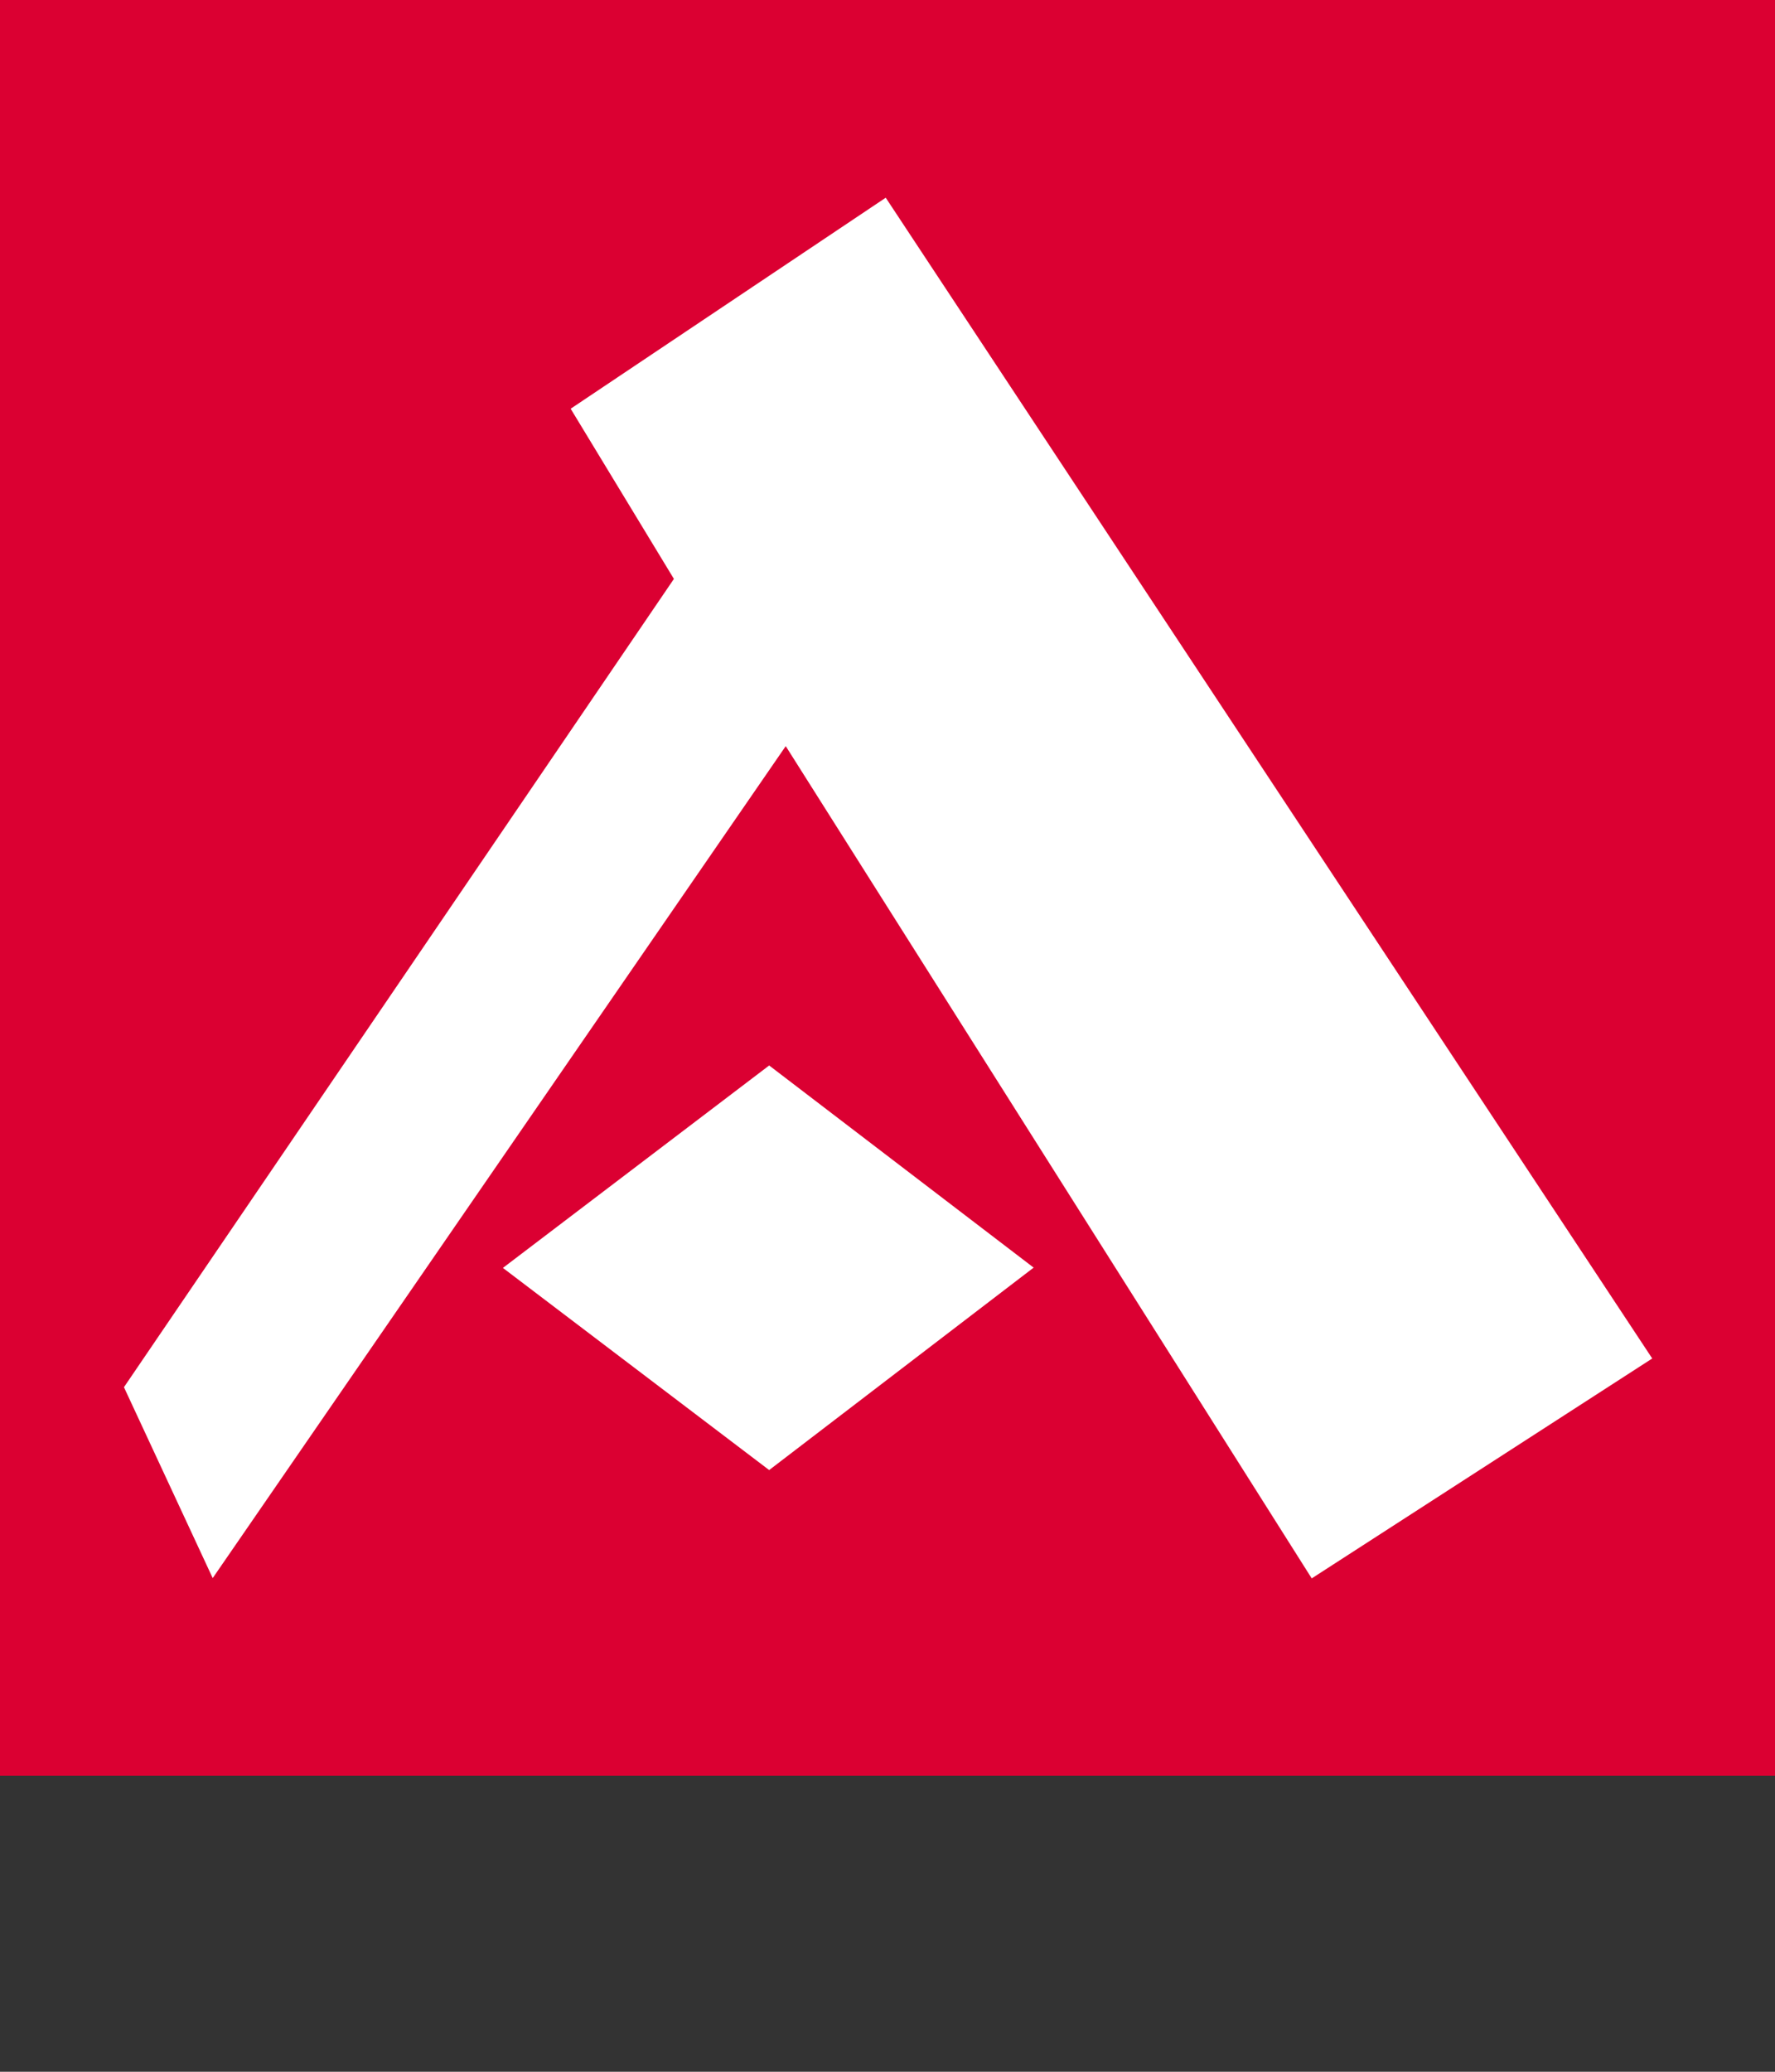
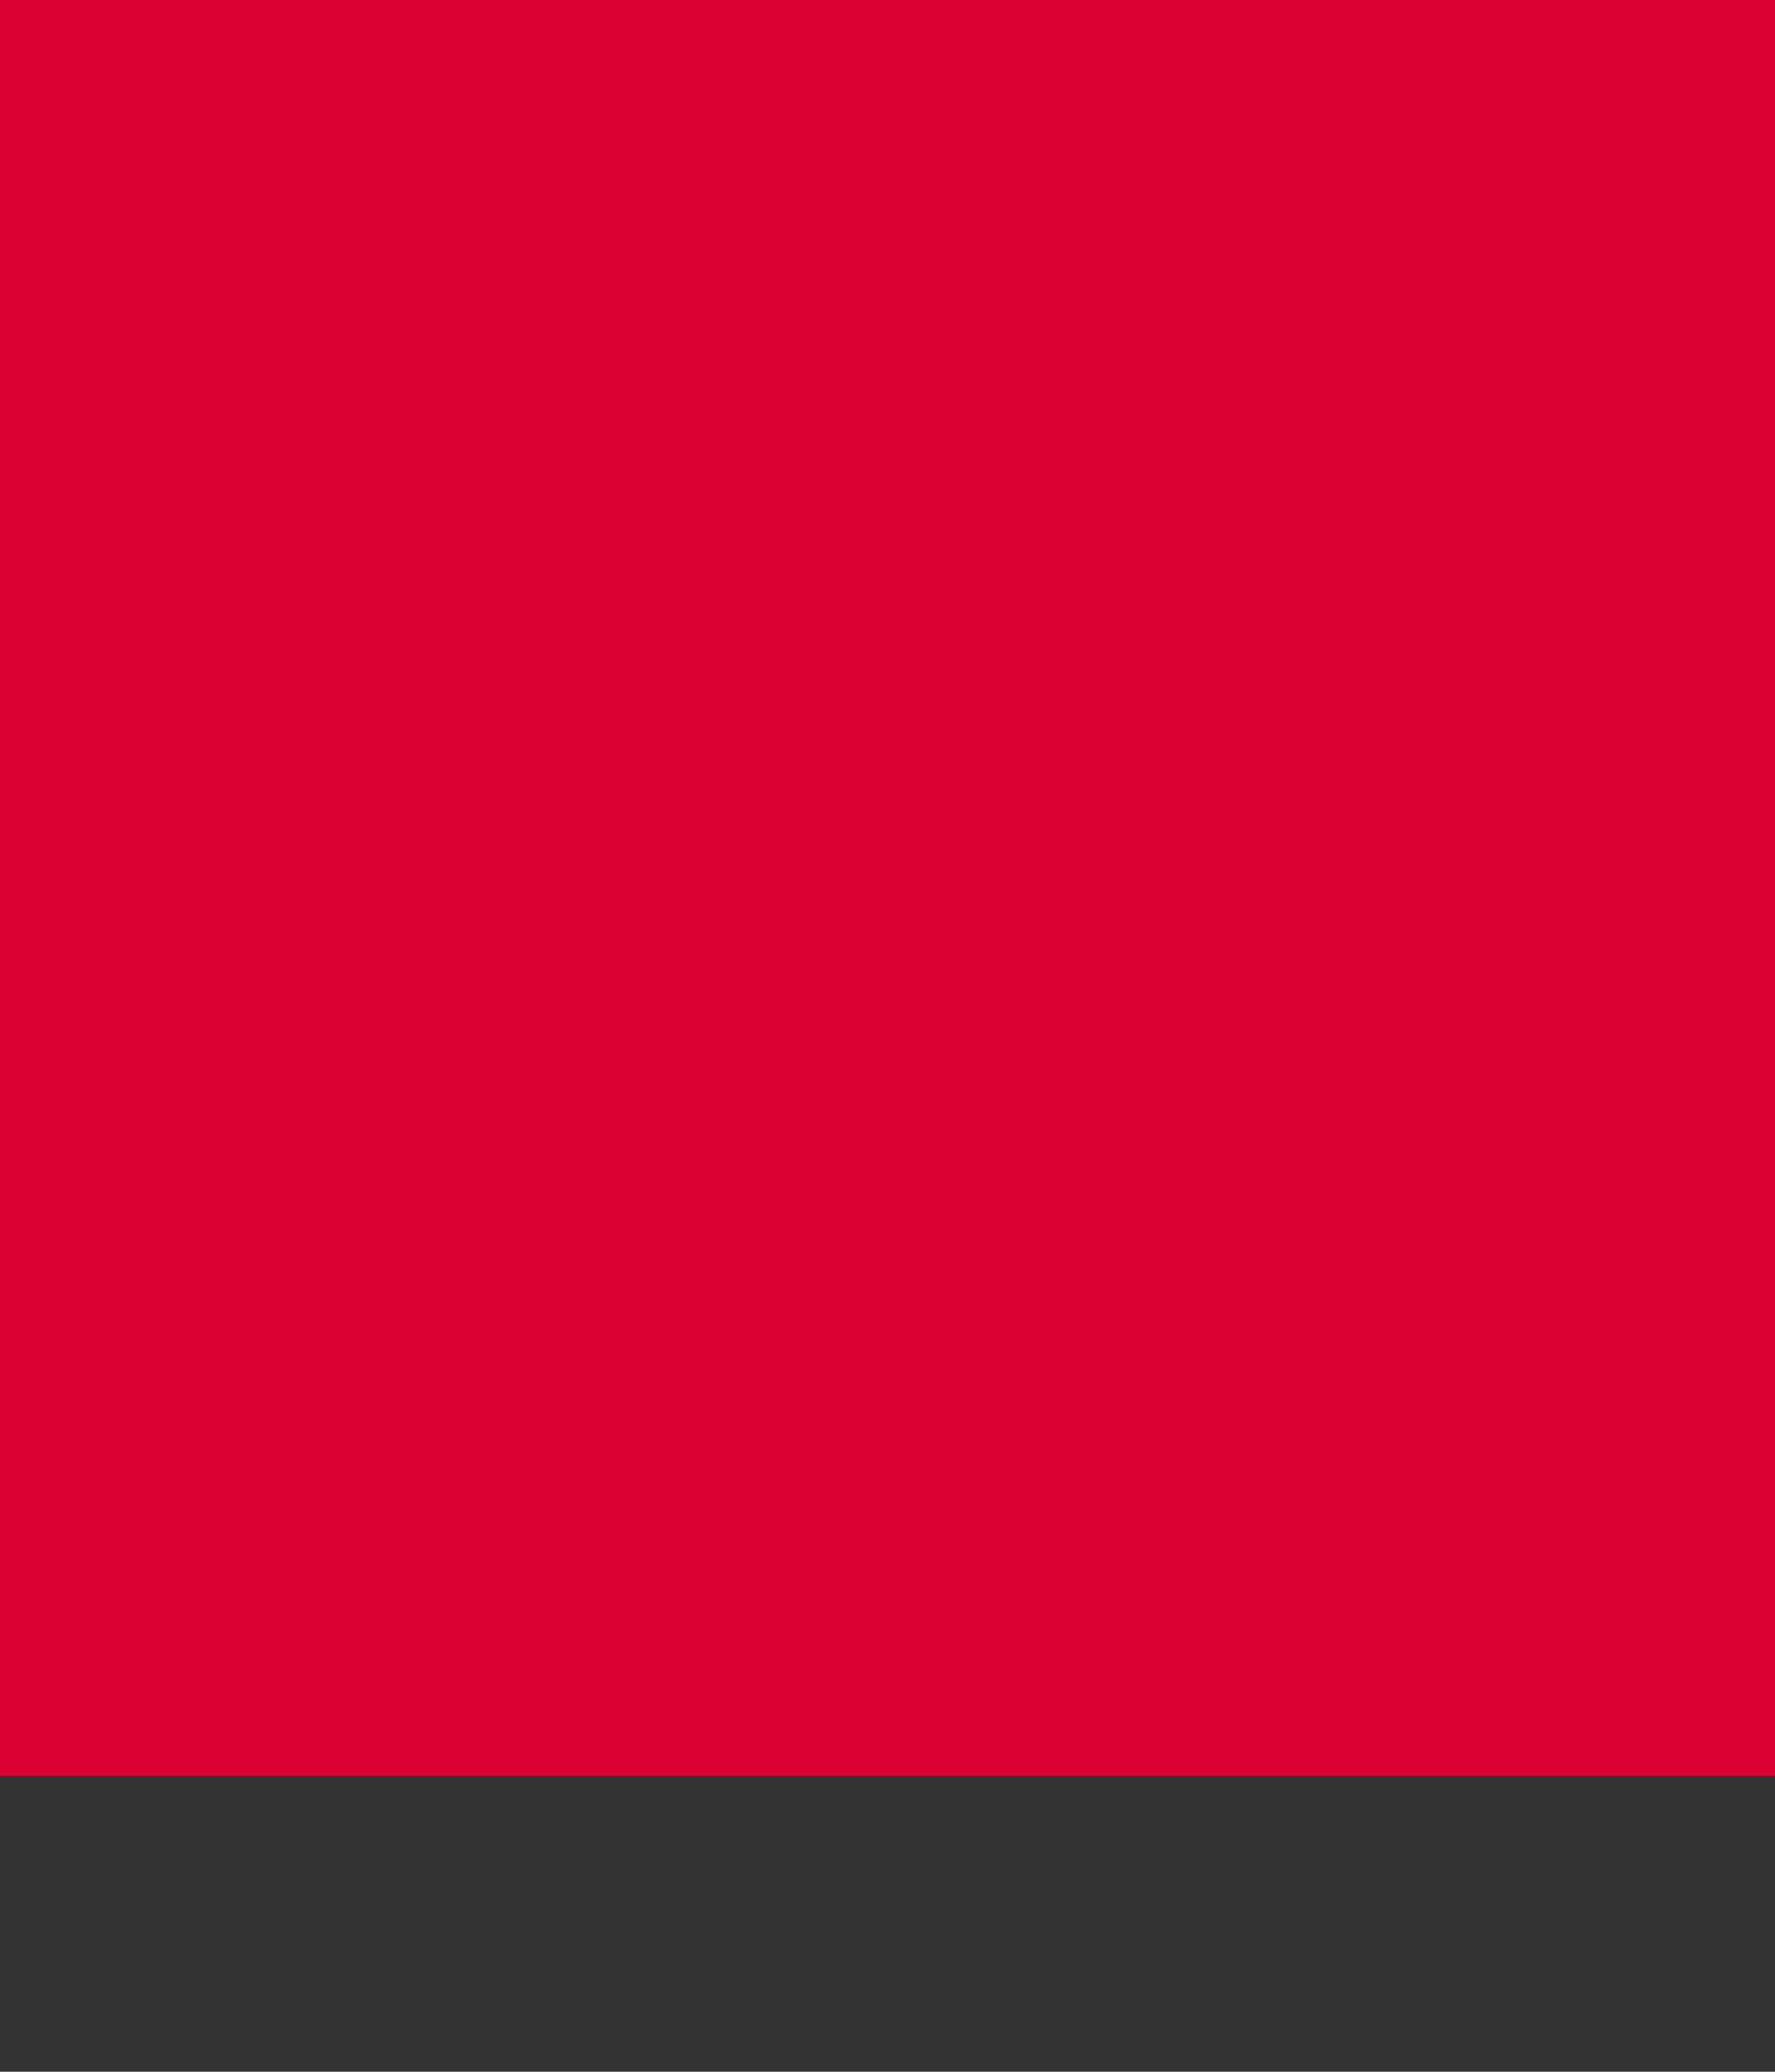
<svg xmlns="http://www.w3.org/2000/svg" id="Layer_1" data-name="Layer 1" viewBox="0 0 60 70">
  <rect x="0" y="0" width="60" height="70" fill="#333333" stroke="none" />
  <defs>
    <style>.cls-1{fill:#db0032;}.cls-2{fill:#fff;fill-rule:evenodd;}</style>
  </defs>
  <title>ARGO_SIGN</title>
  <rect class="cls-1" width="60" height="60" />
-   <path class="cls-2" d="M26,49.67,17,42.84,26,36l8.94,6.83Zm18.34,3.66L26.56,25.21,7.19,53.32l-3-6.45L22.78,19.56l-3.49-5.75L29.94,6.68,55.85,45.9Z" />
</svg>